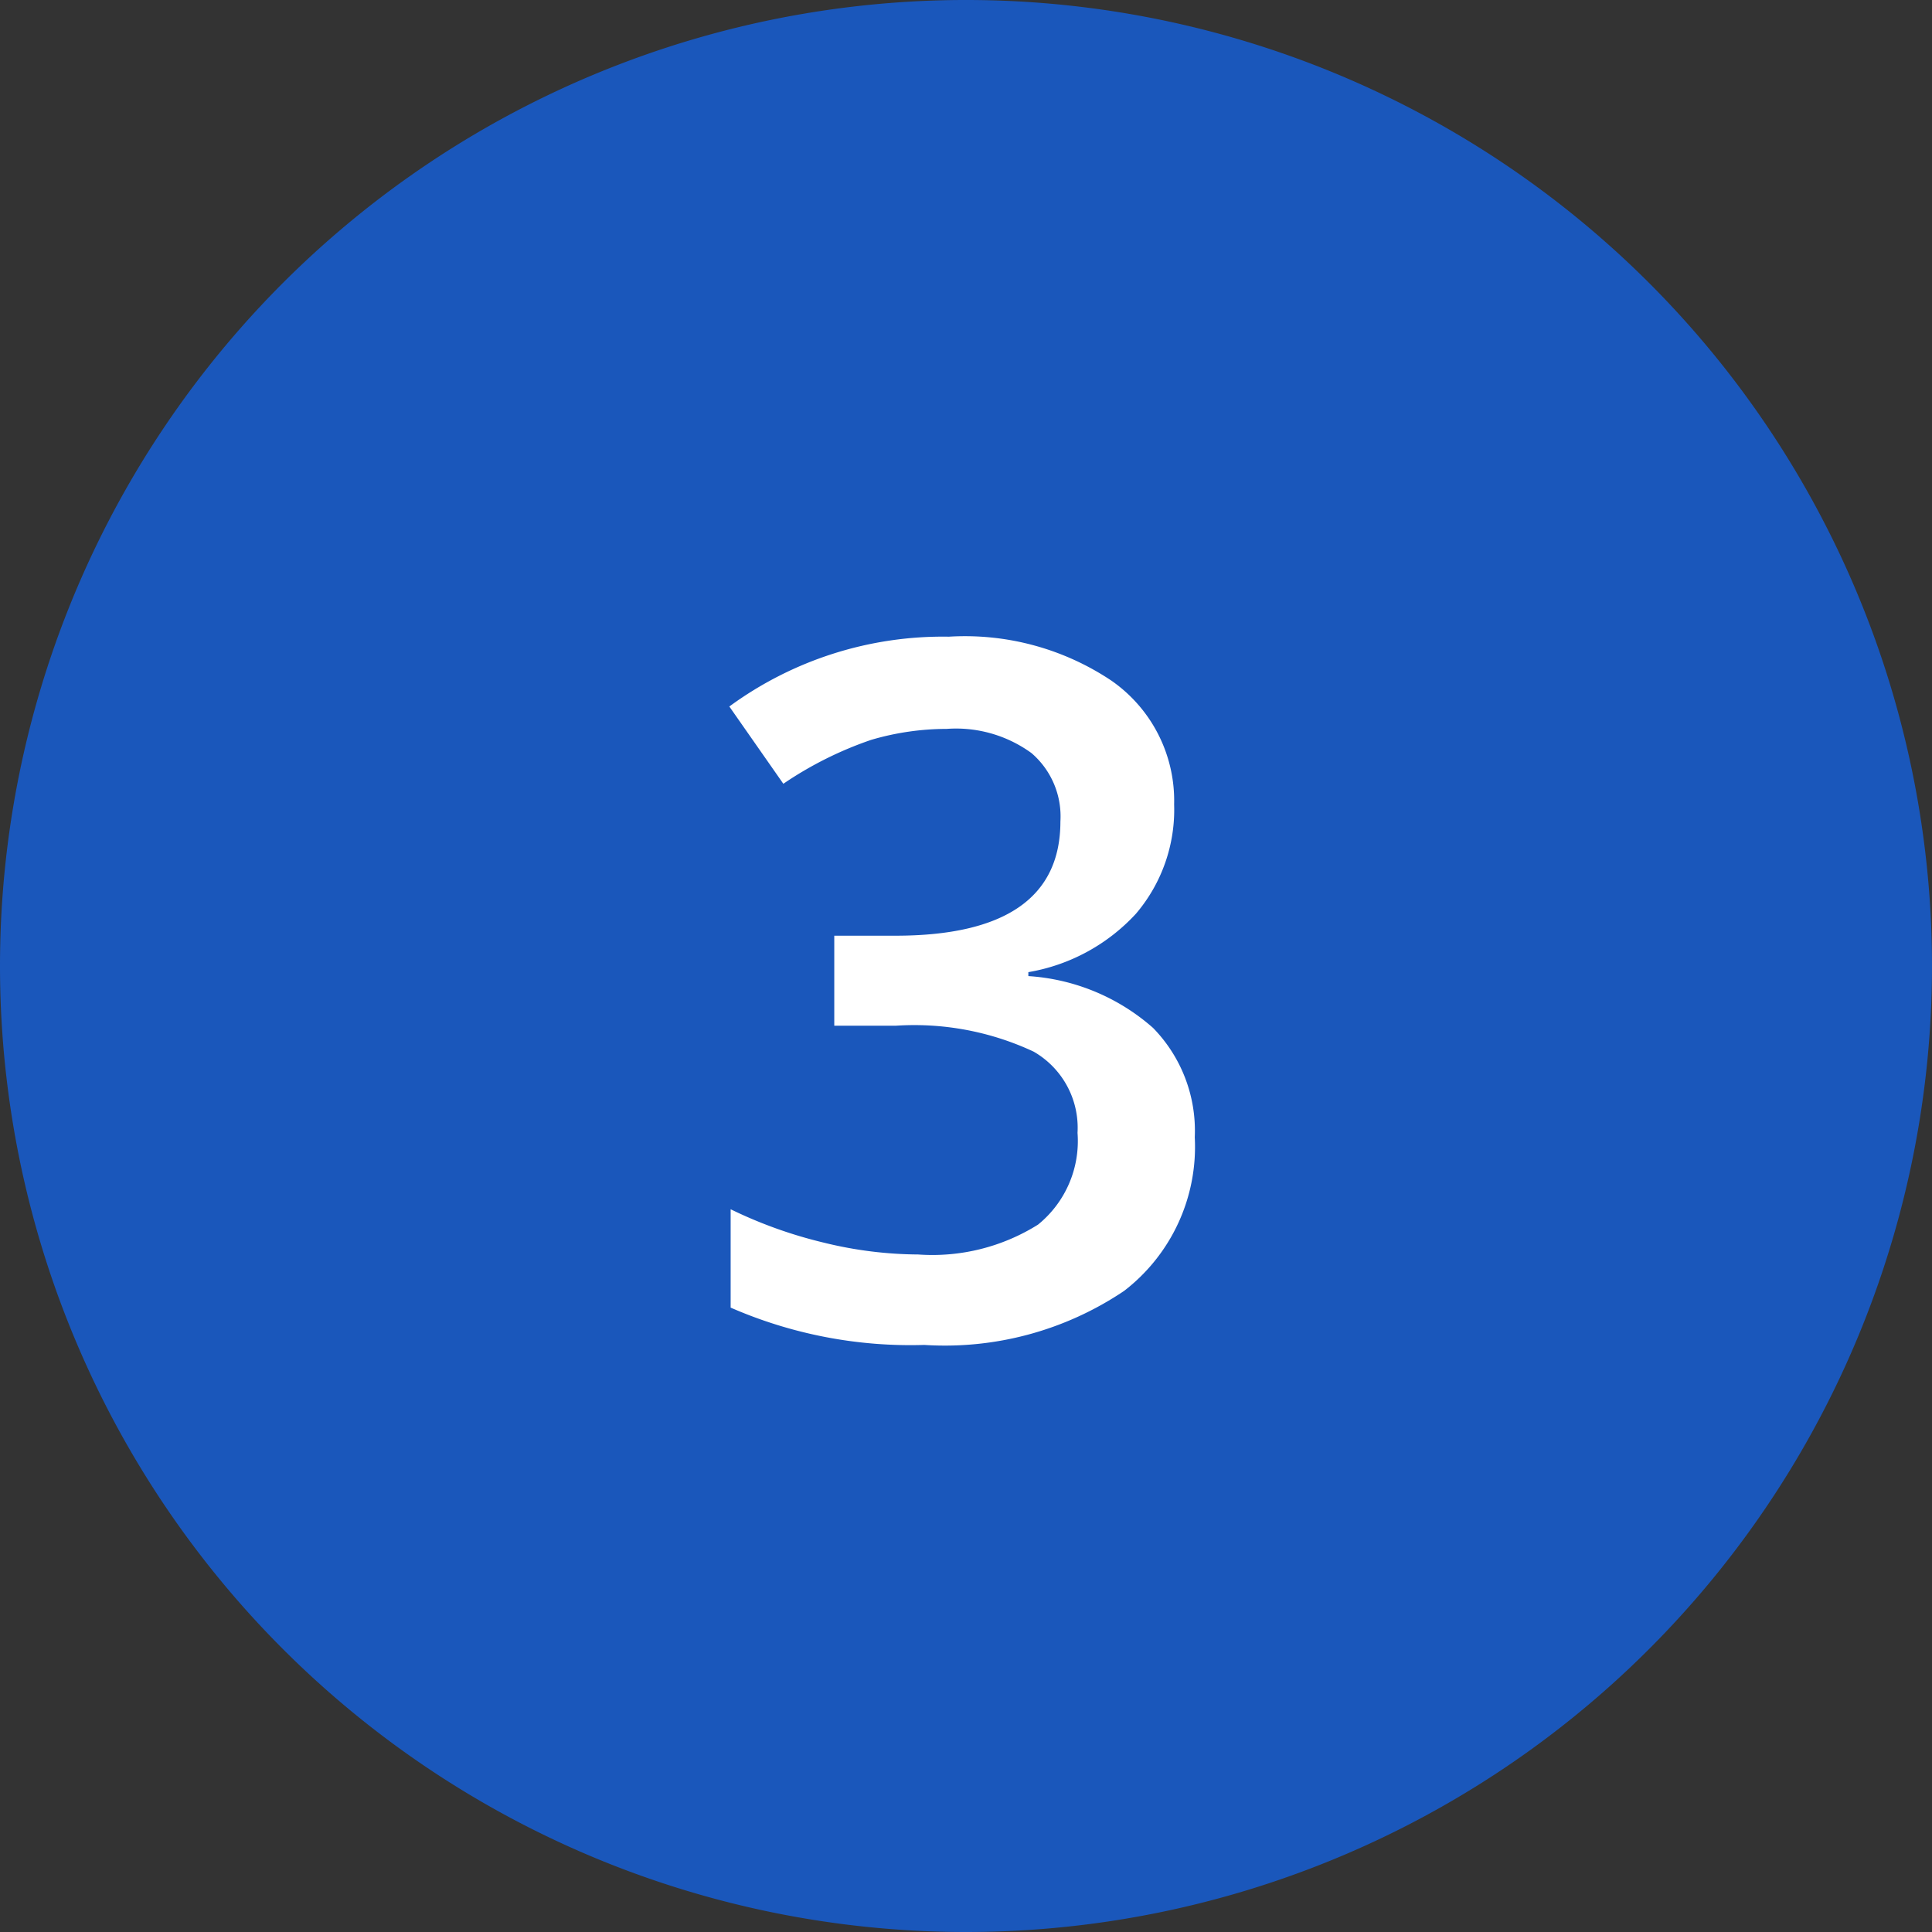
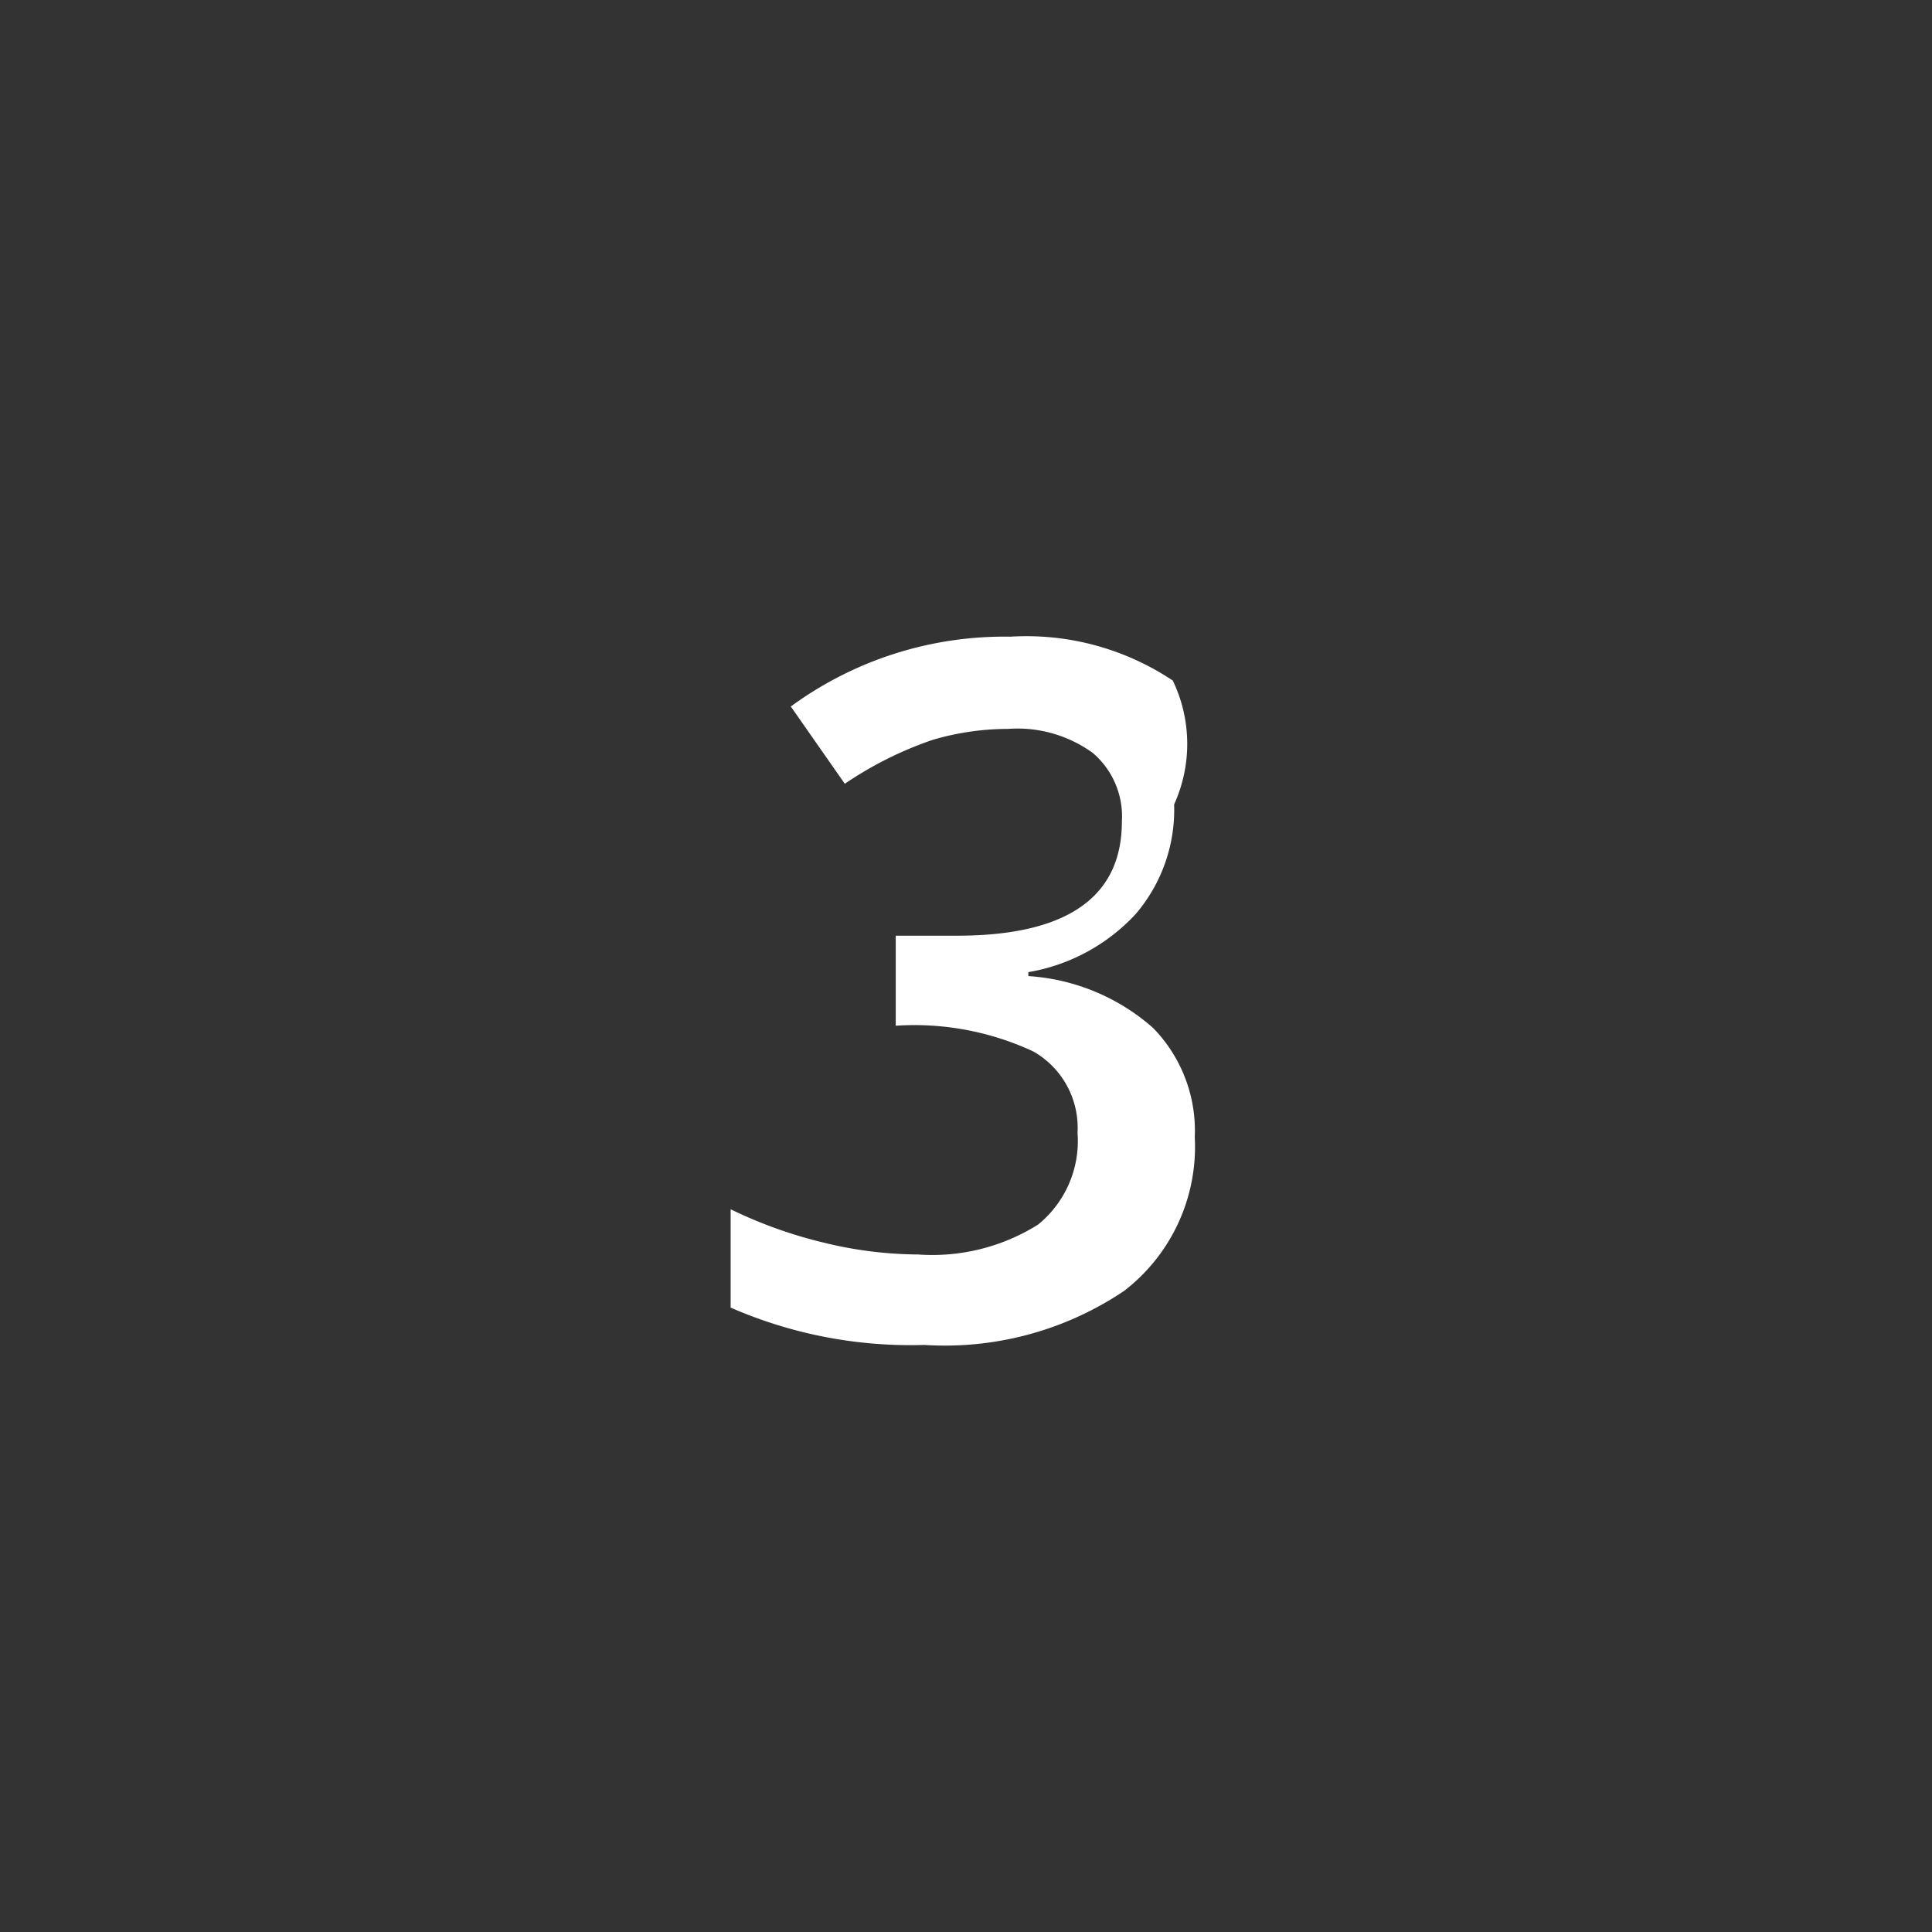
<svg xmlns="http://www.w3.org/2000/svg" id="Layer_1" data-name="Layer 1" viewBox="0 0 44 44">
  <rect x="0" y="0" width="44" height="44" fill="#333333" stroke="none" />
  <defs>
    <style>.cls-1{fill:none;}.cls-2{clip-path:url(#clip-path);}.cls-3{fill:#1a57bb;}.cls-4{fill:#fff;}</style>
    <clipPath id="clip-path">
-       <rect class="cls-1" width="44" height="44" />
-     </clipPath>
+       </clipPath>
  </defs>
  <g class="cls-2">
-     <path class="cls-3" d="M22,44A22,22,0,1,0,0,22,22,22,0,0,0,22,44" />
-   </g>
-   <path class="cls-4" d="M26.74,18.32a3.65,3.65,0,0,1-.87,2.49,4.31,4.31,0,0,1-2.45,1.33v.09a4.75,4.75,0,0,1,2.84,1.18,3.35,3.35,0,0,1,.95,2.49,4.14,4.14,0,0,1-1.61,3.5,7.31,7.31,0,0,1-4.55,1.23,10.23,10.23,0,0,1-4.41-.85V27.54a10.29,10.29,0,0,0,2.12.76,9.17,9.17,0,0,0,2.15.27,4.53,4.53,0,0,0,2.73-.68,2.45,2.45,0,0,0,.9-2.09,2,2,0,0,0-1-1.85,6.41,6.41,0,0,0-3.14-.59H19V21.31h1.39c2.5,0,3.76-.87,3.76-2.6a1.9,1.9,0,0,0-.66-1.56,2.92,2.92,0,0,0-1.93-.55,6.11,6.11,0,0,0-1.72.25,8.35,8.35,0,0,0-2,1l-1.23-1.76a8.23,8.23,0,0,1,5-1.59,6,6,0,0,1,3.7,1A3.33,3.33,0,0,1,26.74,18.32Z" />
+     </g>
+   <path class="cls-4" d="M26.74,18.32a3.65,3.65,0,0,1-.87,2.49,4.31,4.31,0,0,1-2.45,1.33v.09a4.75,4.75,0,0,1,2.84,1.18,3.35,3.35,0,0,1,.95,2.49,4.14,4.14,0,0,1-1.61,3.5,7.31,7.31,0,0,1-4.55,1.23,10.23,10.23,0,0,1-4.41-.85V27.54a10.29,10.29,0,0,0,2.12.76,9.17,9.17,0,0,0,2.15.27,4.53,4.53,0,0,0,2.73-.68,2.45,2.45,0,0,0,.9-2.09,2,2,0,0,0-1-1.85,6.41,6.41,0,0,0-3.14-.59V21.31h1.39c2.5,0,3.76-.87,3.76-2.6a1.9,1.9,0,0,0-.66-1.56,2.92,2.92,0,0,0-1.93-.55,6.11,6.11,0,0,0-1.72.25,8.35,8.35,0,0,0-2,1l-1.23-1.76a8.23,8.23,0,0,1,5-1.59,6,6,0,0,1,3.7,1A3.33,3.33,0,0,1,26.74,18.32Z" />
</svg>